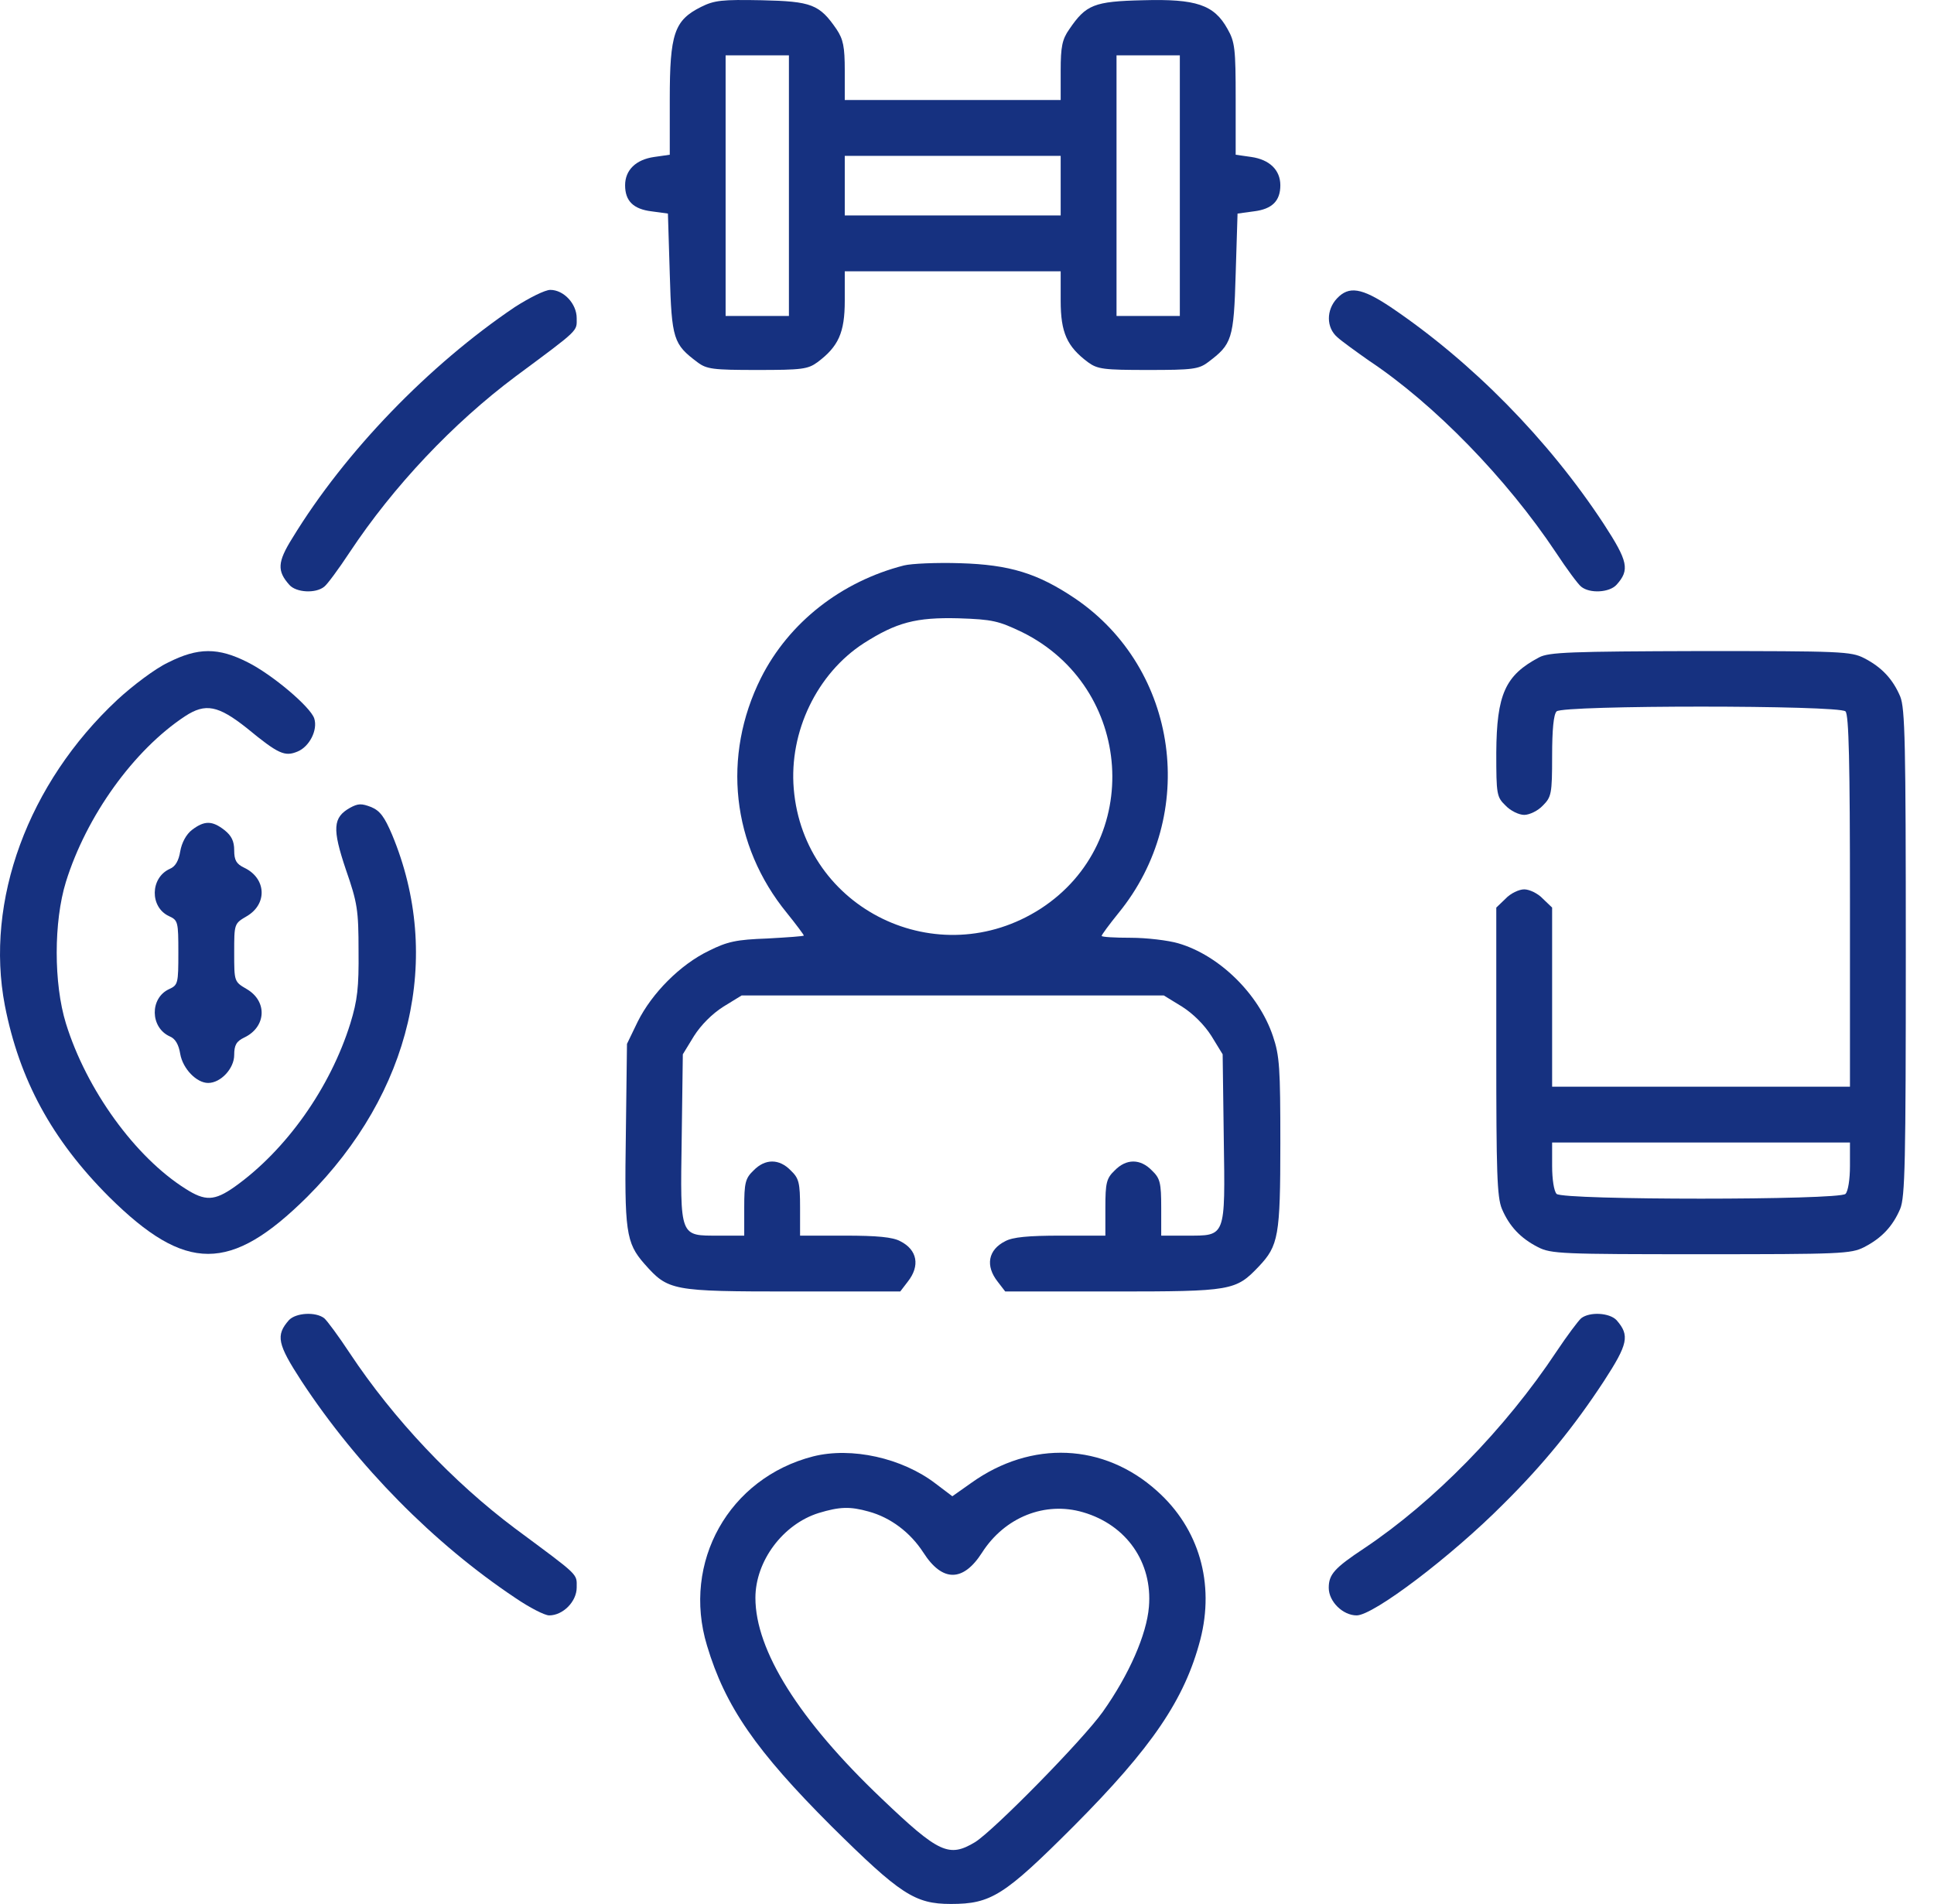
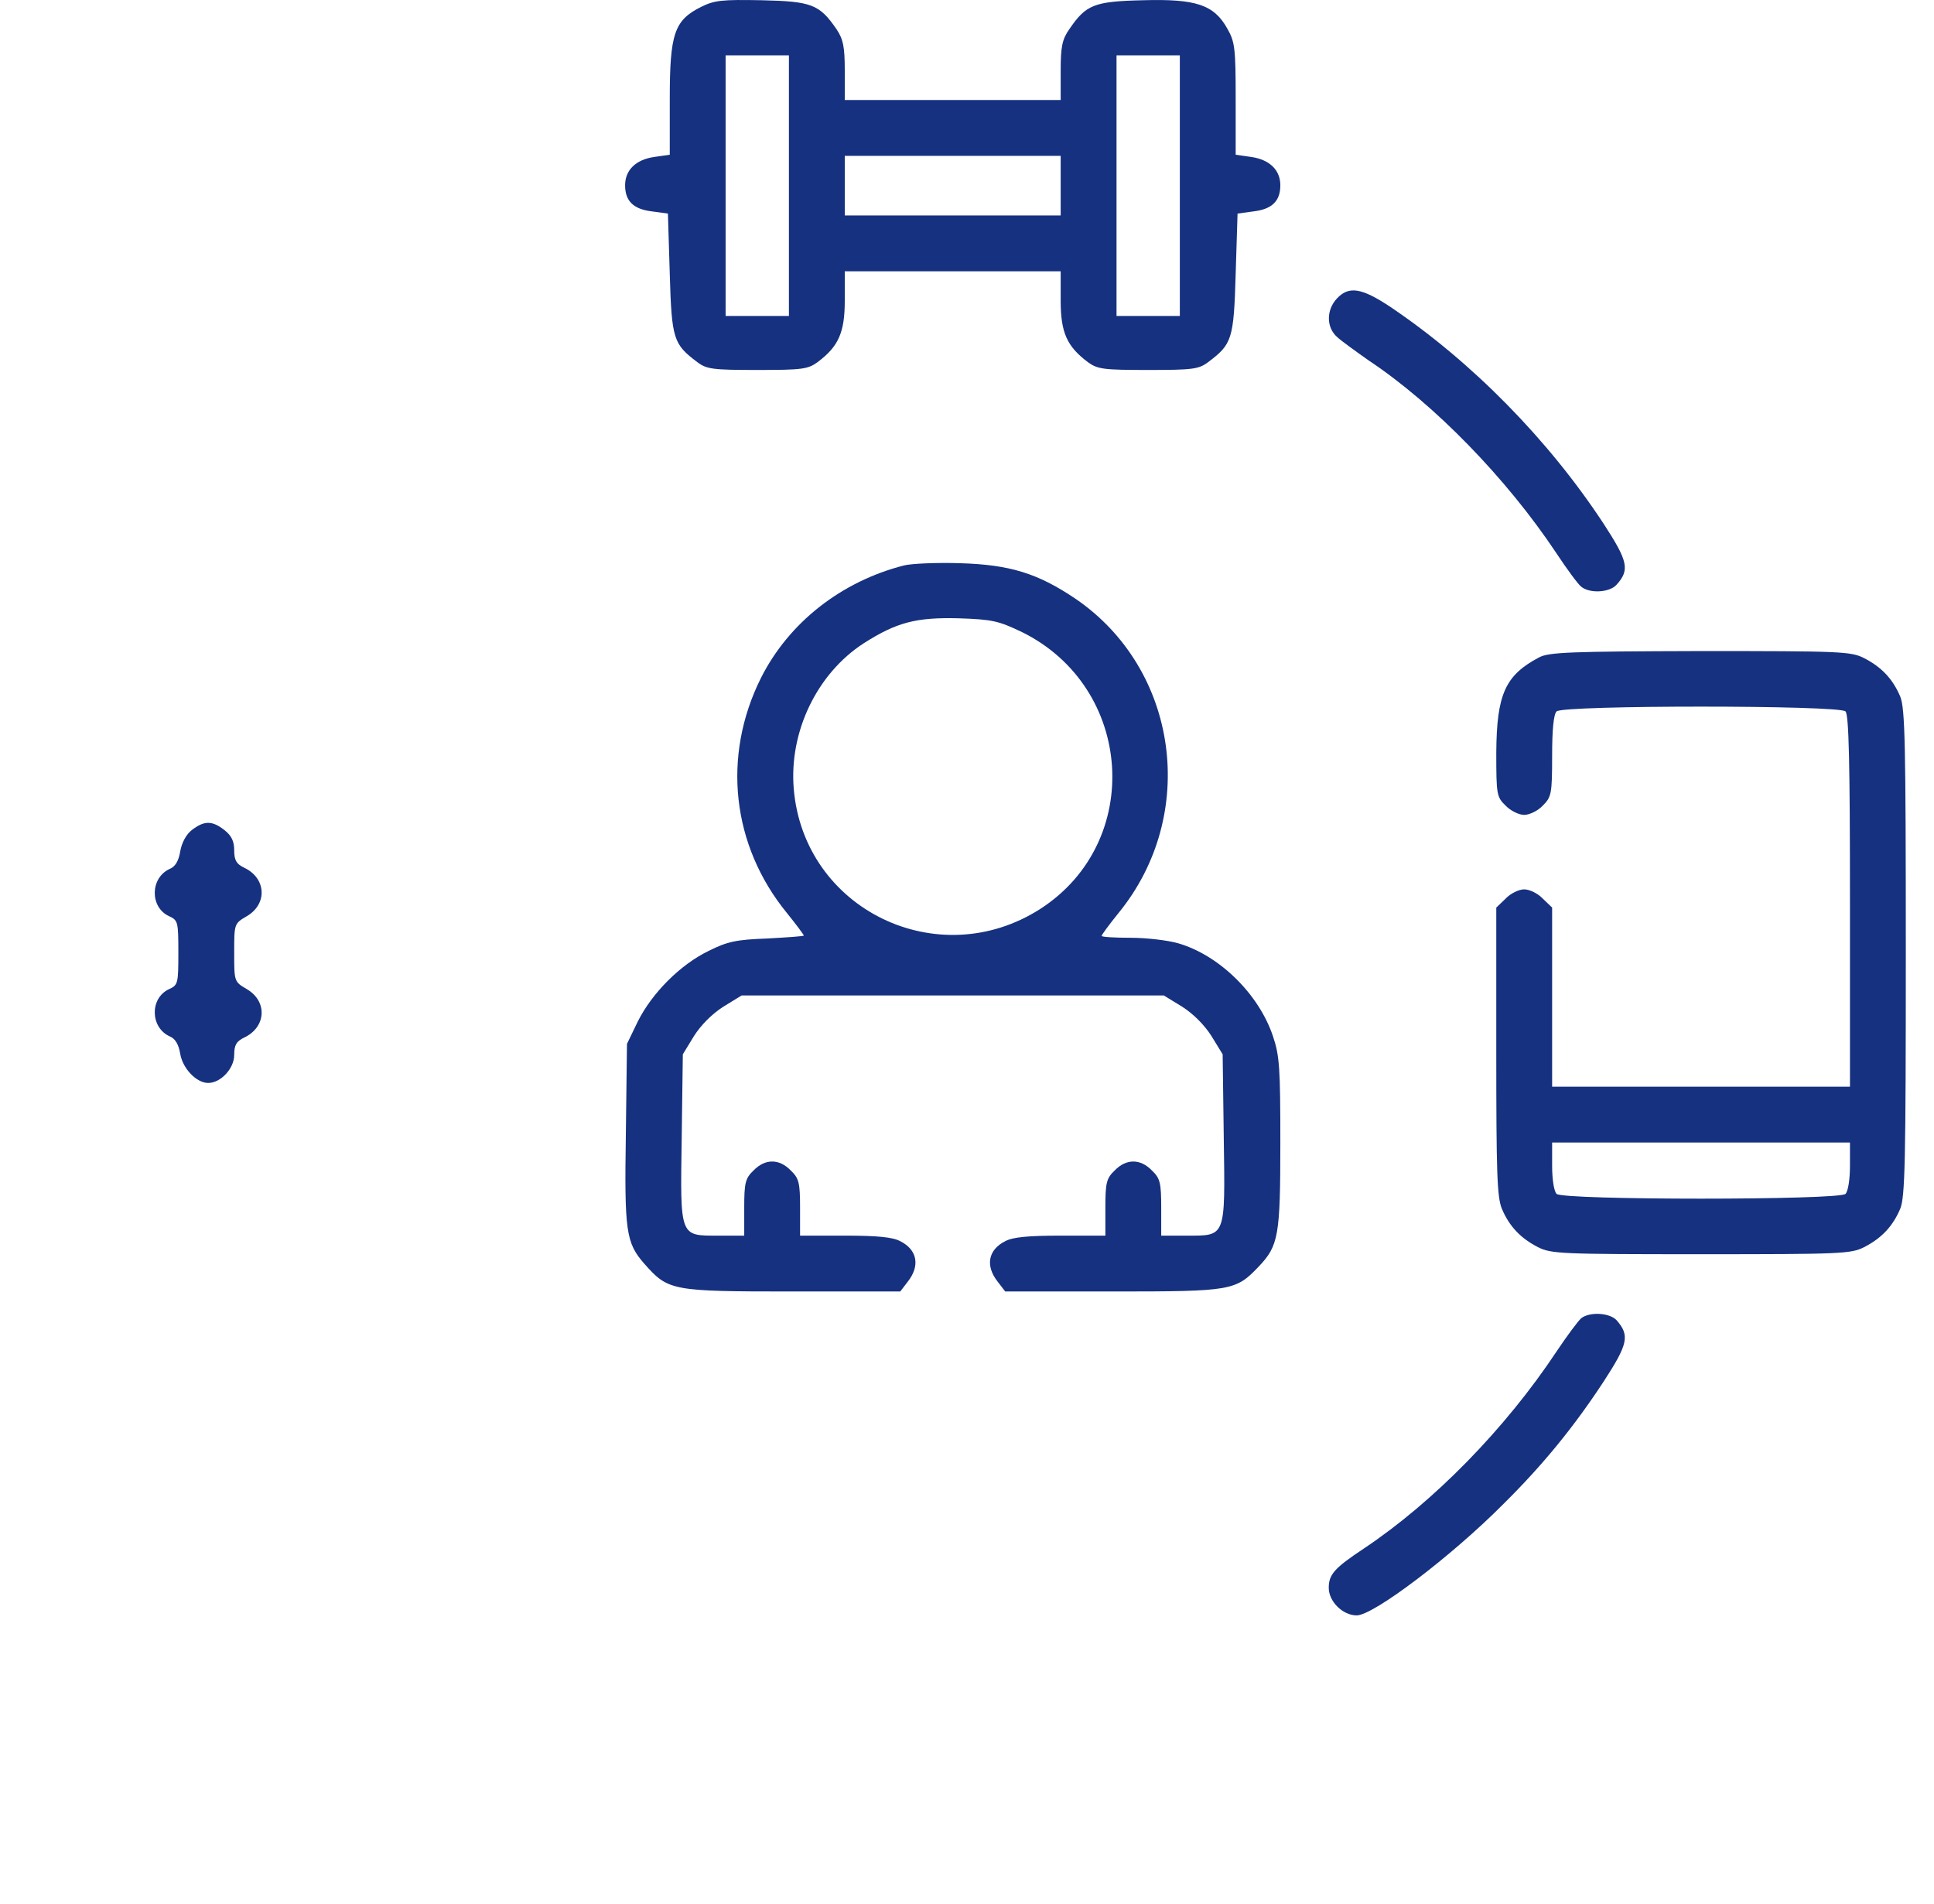
<svg xmlns="http://www.w3.org/2000/svg" width="64" height="63" viewBox="0 0 64 63" fill="none">
  <path d="M23.199 0.229C22.312 0.673 22.164 1.116 22.164 3.285V5.12L21.647 5.194C21.043 5.281 20.686 5.626 20.686 6.131C20.686 6.648 20.957 6.919 21.561 6.993L22.103 7.067L22.164 9.063C22.226 11.231 22.288 11.391 23.076 11.983C23.384 12.217 23.593 12.242 25.06 12.242C26.538 12.242 26.735 12.217 27.055 11.983C27.745 11.465 27.955 11.009 27.955 9.95V8.977H31.528H35.1V9.95C35.1 11.009 35.31 11.465 36 11.983C36.32 12.217 36.517 12.242 37.996 12.242C39.462 12.242 39.671 12.217 39.979 11.983C40.768 11.391 40.829 11.231 40.891 9.063L40.953 7.067L41.495 6.993C42.098 6.919 42.369 6.648 42.369 6.131C42.369 5.626 42.012 5.281 41.408 5.194L40.891 5.12V3.285C40.891 1.609 40.866 1.388 40.62 0.956C40.176 0.156 39.585 -0.042 37.823 0.008C36.197 0.045 35.938 0.156 35.384 0.969C35.15 1.301 35.1 1.548 35.1 2.336V3.309H31.528H27.955V2.336C27.955 1.548 27.905 1.301 27.684 0.969C27.117 0.143 26.858 0.045 25.207 0.008C23.889 -0.017 23.643 0.008 23.199 0.229ZM26.107 6.143V10.455H25.06H24.012V6.143V1.831H25.06H26.107V6.143ZM39.043 6.143V10.455H37.996H36.948V6.143V1.831H37.996H39.043V6.143ZM35.1 6.143V7.129H31.528H27.955V6.143V5.157H31.528H35.1V6.143Z" fill="#163180" />
-   <path d="M17.039 10.159C14.206 12.069 11.421 14.939 9.672 17.81C9.179 18.598 9.167 18.894 9.573 19.35C9.795 19.609 10.448 19.646 10.731 19.412C10.83 19.338 11.212 18.82 11.569 18.278C13.023 16.085 14.994 14.003 17.052 12.463C19.195 10.874 19.084 10.972 19.084 10.529C19.084 10.048 18.653 9.592 18.21 9.592C18.037 9.592 17.52 9.851 17.039 10.159Z" fill="#163180" />
  <path d="M44.242 9.876C43.885 10.258 43.885 10.837 44.254 11.157C44.402 11.293 44.883 11.638 45.301 11.933C47.47 13.375 49.86 15.839 51.486 18.278C51.843 18.82 52.225 19.338 52.324 19.412C52.607 19.646 53.26 19.609 53.494 19.35C53.938 18.857 53.876 18.574 53.075 17.342C51.24 14.545 48.702 11.97 46.016 10.159C45.055 9.519 44.636 9.457 44.242 9.876Z" fill="#163180" />
  <path d="M29.914 18.71C27.844 19.239 26.107 20.595 25.183 22.43C23.889 25.017 24.209 27.974 26.045 30.216C26.353 30.598 26.6 30.931 26.6 30.956C26.6 30.98 26.058 31.017 25.392 31.054C24.37 31.091 24.074 31.153 23.458 31.461C22.509 31.917 21.573 32.865 21.105 33.802L20.748 34.541L20.711 37.498C20.661 40.75 20.711 41.12 21.327 41.822C22.115 42.709 22.214 42.734 26.218 42.734H29.791L30.037 42.413C30.456 41.884 30.357 41.354 29.791 41.07C29.544 40.935 29.027 40.886 27.955 40.886H26.476V39.962C26.476 39.136 26.439 38.988 26.168 38.73C25.787 38.335 25.318 38.335 24.936 38.73C24.665 38.988 24.628 39.136 24.628 39.962V40.886H23.791C22.485 40.886 22.509 40.972 22.559 37.658L22.596 34.886L22.965 34.282C23.199 33.913 23.569 33.543 23.939 33.309L24.542 32.939H31.528H38.513L39.117 33.309C39.486 33.543 39.856 33.913 40.09 34.282L40.46 34.886L40.497 37.658C40.546 40.972 40.571 40.886 39.265 40.886H38.427V39.962C38.427 39.136 38.39 38.988 38.119 38.73C37.737 38.335 37.269 38.335 36.887 38.73C36.616 38.988 36.579 39.136 36.579 39.962V40.886H35.1C34.029 40.886 33.511 40.935 33.265 41.07C32.698 41.354 32.599 41.884 33.018 42.413L33.265 42.734H36.838C40.768 42.734 40.891 42.709 41.655 41.908C42.308 41.218 42.369 40.898 42.369 37.83C42.369 35.342 42.345 34.935 42.123 34.282C41.655 32.89 40.349 31.609 38.994 31.214C38.661 31.116 37.946 31.03 37.417 31.03C36.887 31.03 36.456 31.005 36.456 30.968C36.456 30.931 36.702 30.598 37.01 30.216C39.671 26.964 39.006 22.135 35.581 19.806C34.337 18.968 33.413 18.685 31.774 18.636C30.998 18.611 30.16 18.648 29.914 18.71ZM33.819 20.915C37.515 22.738 37.86 27.851 34.435 30.069C31.047 32.249 26.6 30.093 26.267 26.102C26.107 24.204 27.043 22.282 28.583 21.285C29.667 20.595 30.308 20.422 31.725 20.459C32.846 20.496 33.043 20.545 33.819 20.915Z" fill="#163180" />
-   <path d="M5.557 21.925C5.138 22.122 4.387 22.689 3.881 23.157C0.925 25.917 -0.504 29.81 0.161 33.272C0.641 35.724 1.713 37.707 3.61 39.604C6.148 42.118 7.627 42.118 10.165 39.604C13.614 36.155 14.662 31.67 12.974 27.617C12.727 27.038 12.579 26.828 12.284 26.705C11.963 26.582 11.852 26.582 11.582 26.73C11.015 27.05 10.99 27.42 11.446 28.775C11.828 29.872 11.865 30.118 11.865 31.461C11.877 32.68 11.828 33.099 11.594 33.863C10.928 35.995 9.475 38.052 7.762 39.272C7.097 39.74 6.789 39.752 6.136 39.333C4.473 38.286 2.859 36.056 2.181 33.863C1.775 32.545 1.775 30.5 2.181 29.181C2.859 27.001 4.424 24.82 6.124 23.699C6.801 23.256 7.22 23.342 8.169 24.093C9.216 24.956 9.425 25.042 9.844 24.869C10.239 24.709 10.522 24.155 10.399 23.773C10.276 23.391 9.007 22.319 8.194 21.913C7.22 21.42 6.555 21.42 5.557 21.925Z" fill="#163180" />
  <path d="M50.932 21.752C49.811 22.344 49.527 22.972 49.515 24.906C49.515 26.286 49.527 26.372 49.823 26.656C49.983 26.828 50.266 26.964 50.439 26.964C50.611 26.964 50.895 26.828 51.055 26.656C51.338 26.372 51.363 26.274 51.363 25.017C51.363 24.142 51.412 23.637 51.511 23.539C51.72 23.329 60.862 23.329 61.071 23.539C61.182 23.649 61.219 25.214 61.219 29.822V35.957H56.291H51.363V33V30.031L51.055 29.736C50.895 29.563 50.611 29.428 50.439 29.428C50.266 29.428 49.983 29.563 49.823 29.736L49.515 30.031V34.787C49.515 38.791 49.539 39.604 49.7 39.998C49.946 40.577 50.316 40.971 50.895 41.267C51.326 41.489 51.683 41.501 56.291 41.501C60.899 41.501 61.256 41.489 61.687 41.267C62.266 40.971 62.636 40.577 62.882 39.998C63.042 39.604 63.067 38.483 63.067 31.522C63.067 24.561 63.042 23.44 62.882 23.046C62.636 22.467 62.266 22.073 61.687 21.777C61.256 21.555 60.911 21.543 56.266 21.543C51.979 21.555 51.252 21.58 50.932 21.752ZM61.219 38.581C61.219 39.025 61.157 39.419 61.071 39.505C60.862 39.715 51.72 39.715 51.511 39.505C51.425 39.419 51.363 39.025 51.363 38.581V37.805H56.291H61.219V38.581Z" fill="#163180" />
  <path d="M6.358 27.457C6.161 27.605 6.013 27.888 5.964 28.171C5.914 28.479 5.803 28.677 5.619 28.75C4.966 29.046 4.953 30.019 5.594 30.315C5.89 30.451 5.902 30.5 5.902 31.523C5.902 32.545 5.89 32.594 5.594 32.73C4.953 33.026 4.966 33.999 5.619 34.294C5.803 34.368 5.914 34.566 5.964 34.873C6.05 35.366 6.506 35.834 6.888 35.834C7.306 35.834 7.75 35.354 7.75 34.91C7.75 34.578 7.824 34.455 8.083 34.331C8.809 33.986 8.859 33.136 8.169 32.73C7.75 32.483 7.75 32.483 7.75 31.523C7.75 30.561 7.75 30.561 8.169 30.315C8.859 29.909 8.809 29.058 8.083 28.713C7.824 28.59 7.75 28.467 7.75 28.134C7.75 27.839 7.664 27.654 7.43 27.469C7.023 27.149 6.764 27.149 6.358 27.457Z" fill="#163180" />
-   <path d="M9.561 43.682C9.118 44.187 9.179 44.471 9.98 45.703C11.828 48.512 14.354 51.074 17.052 52.873C17.52 53.193 18.025 53.452 18.173 53.452C18.629 53.452 19.084 52.996 19.084 52.528C19.084 52.06 19.195 52.171 17.052 50.581C14.994 49.041 13.023 46.959 11.569 44.766C11.212 44.224 10.83 43.707 10.731 43.62C10.448 43.399 9.795 43.436 9.561 43.682Z" fill="#163180" />
  <path d="M52.324 43.62C52.225 43.707 51.856 44.2 51.511 44.717C49.811 47.28 47.445 49.694 45.141 51.234C44.156 51.887 43.971 52.097 43.971 52.54C43.971 52.996 44.439 53.452 44.895 53.452C45.449 53.452 48.024 51.505 49.761 49.756C51.067 48.462 52.09 47.206 53.075 45.703C53.876 44.471 53.938 44.187 53.494 43.682C53.26 43.436 52.607 43.399 52.324 43.62Z" fill="#163180" />
-   <path d="M26.908 48.191C24.123 48.906 22.559 51.69 23.396 54.45C24 56.47 25.023 57.937 27.511 60.425C29.791 62.68 30.271 63 31.466 63C32.797 63 33.228 62.729 35.532 60.425C38.119 57.826 39.203 56.236 39.721 54.253C40.201 52.392 39.684 50.581 38.291 49.337C36.53 47.748 34.127 47.649 32.144 49.066L31.515 49.51L30.961 49.091C29.852 48.241 28.177 47.871 26.908 48.191ZM28.743 50.015C29.47 50.212 30.123 50.705 30.554 51.37C31.183 52.355 31.873 52.355 32.501 51.37C33.252 50.2 34.583 49.67 35.84 50.039C37.281 50.458 38.144 51.703 38.02 53.169C37.946 54.08 37.367 55.411 36.493 56.643C35.827 57.579 32.895 60.561 32.267 60.955C31.404 61.472 31.072 61.325 29.174 59.513C26.439 56.914 24.998 54.61 24.998 52.873C24.998 51.653 25.91 50.434 27.092 50.064C27.782 49.855 28.127 49.842 28.743 50.015Z" fill="#163180" />
</svg>